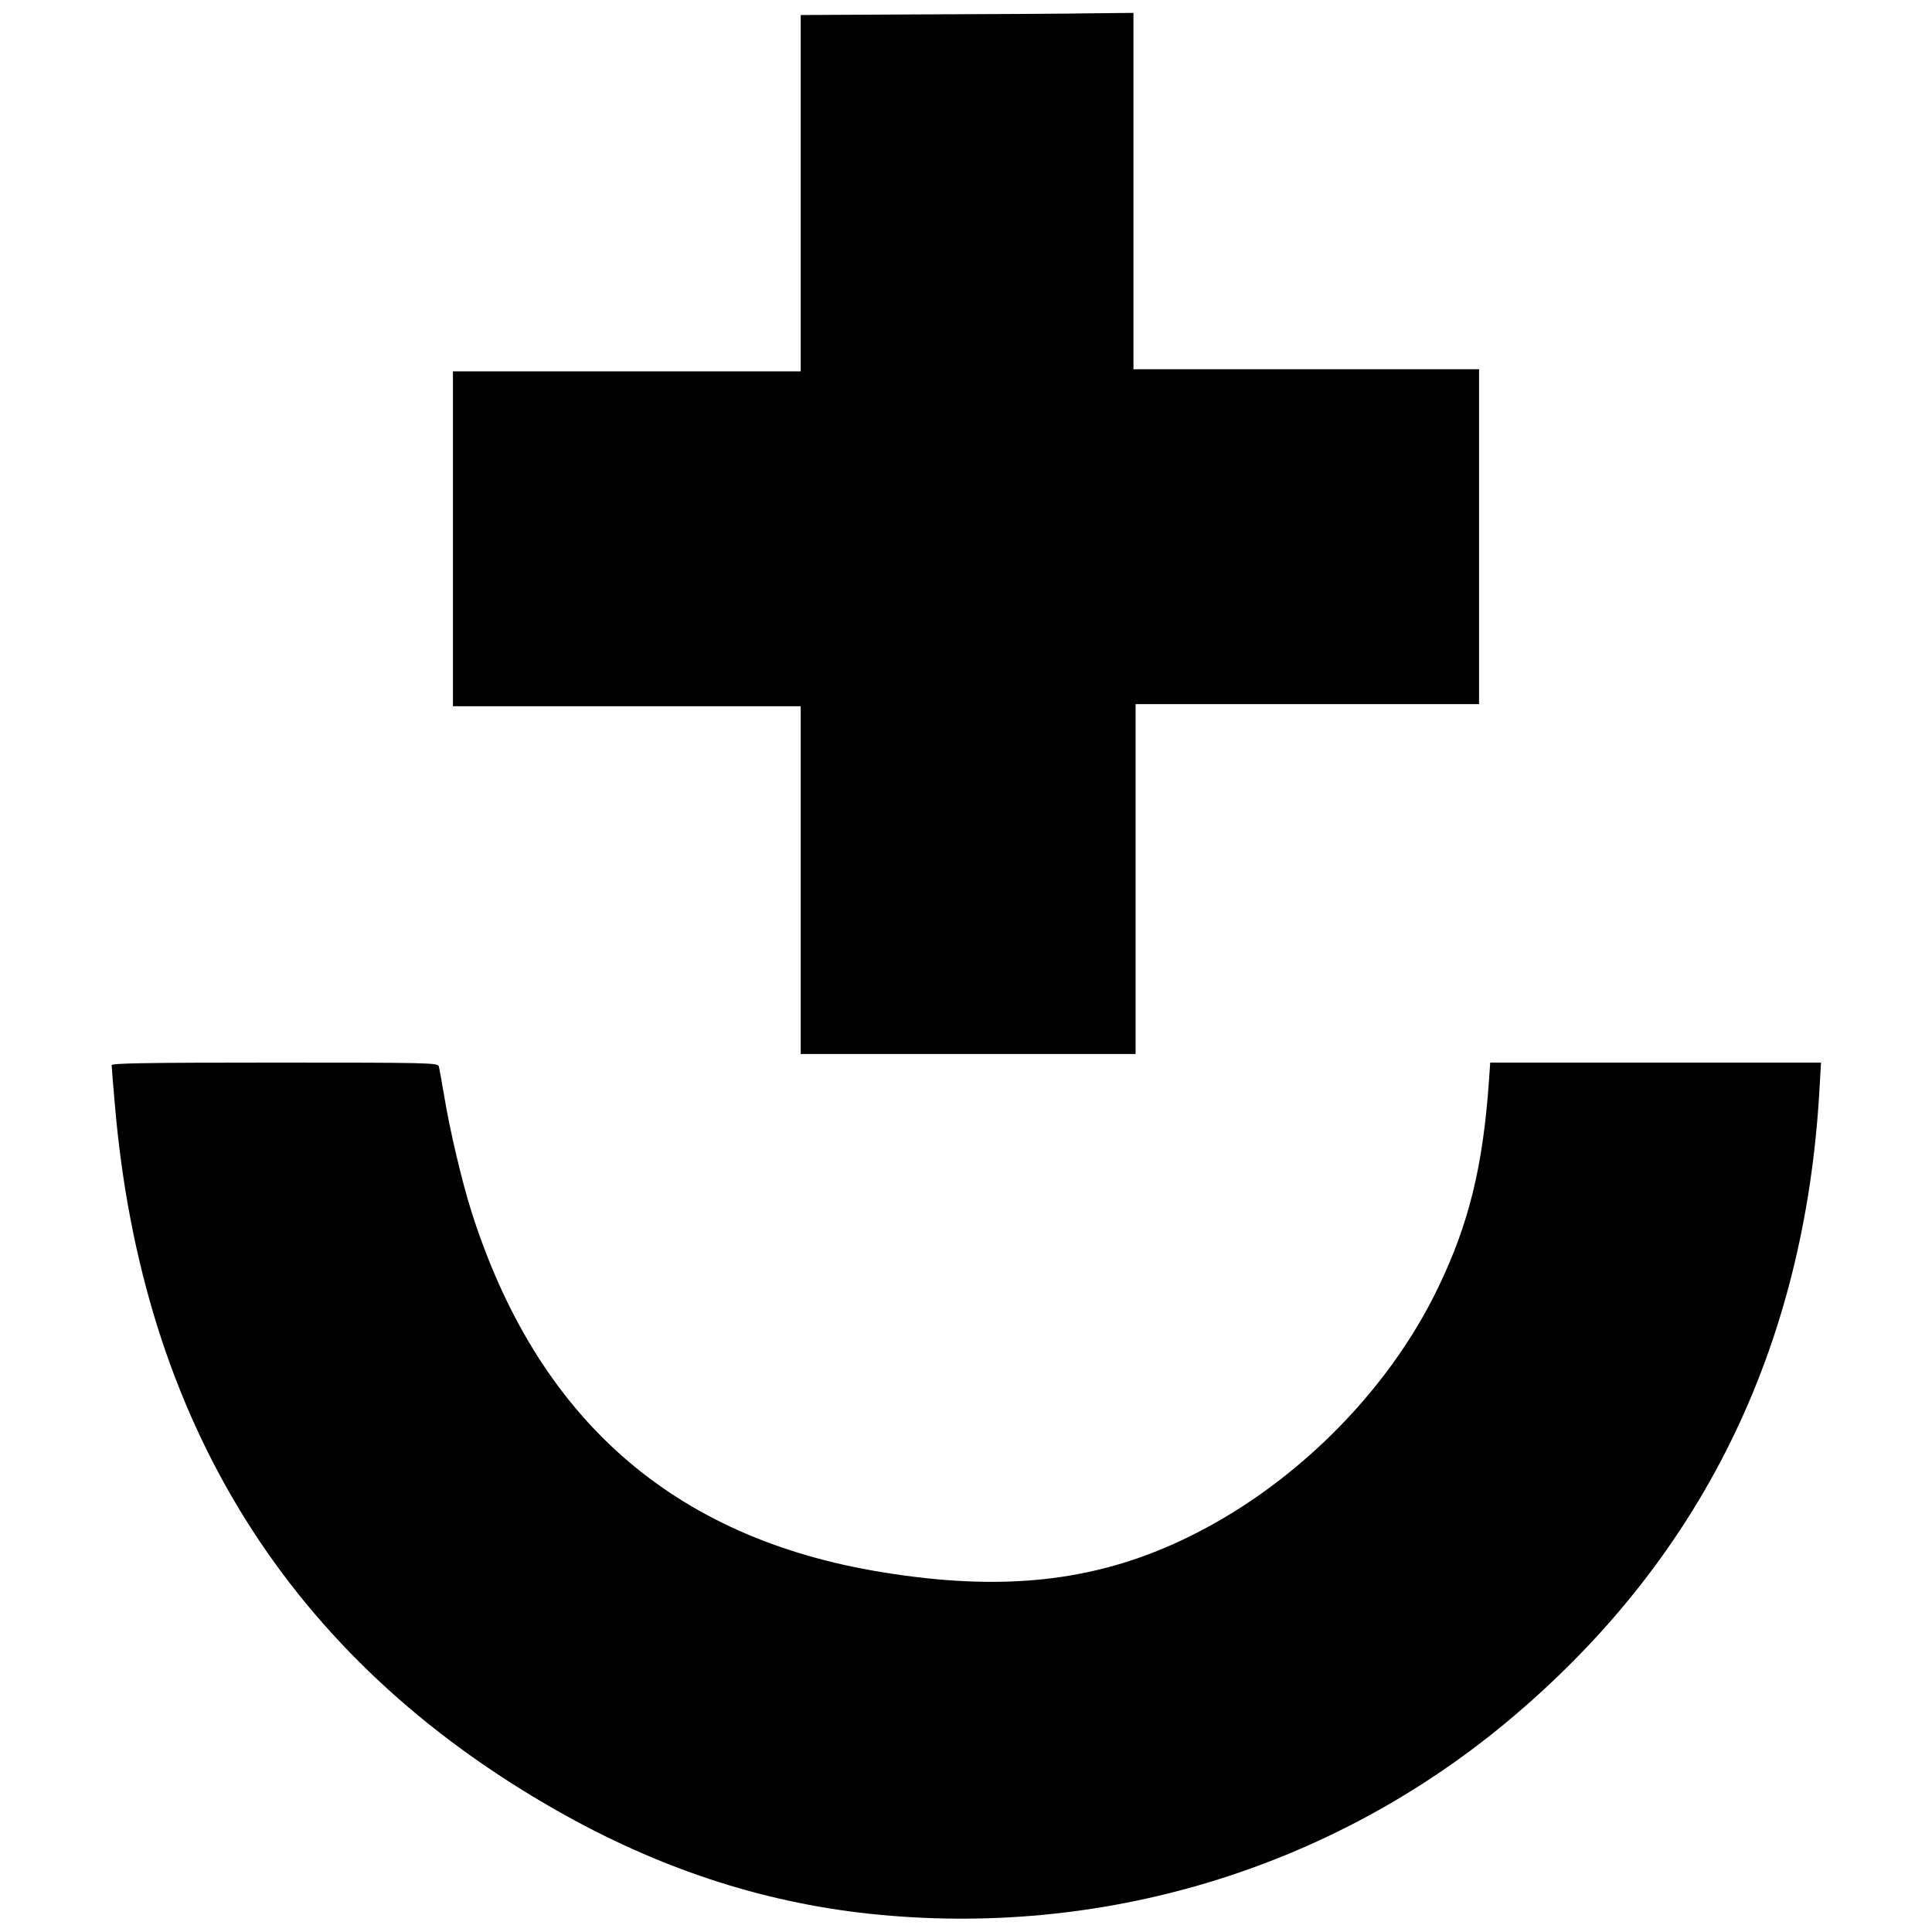
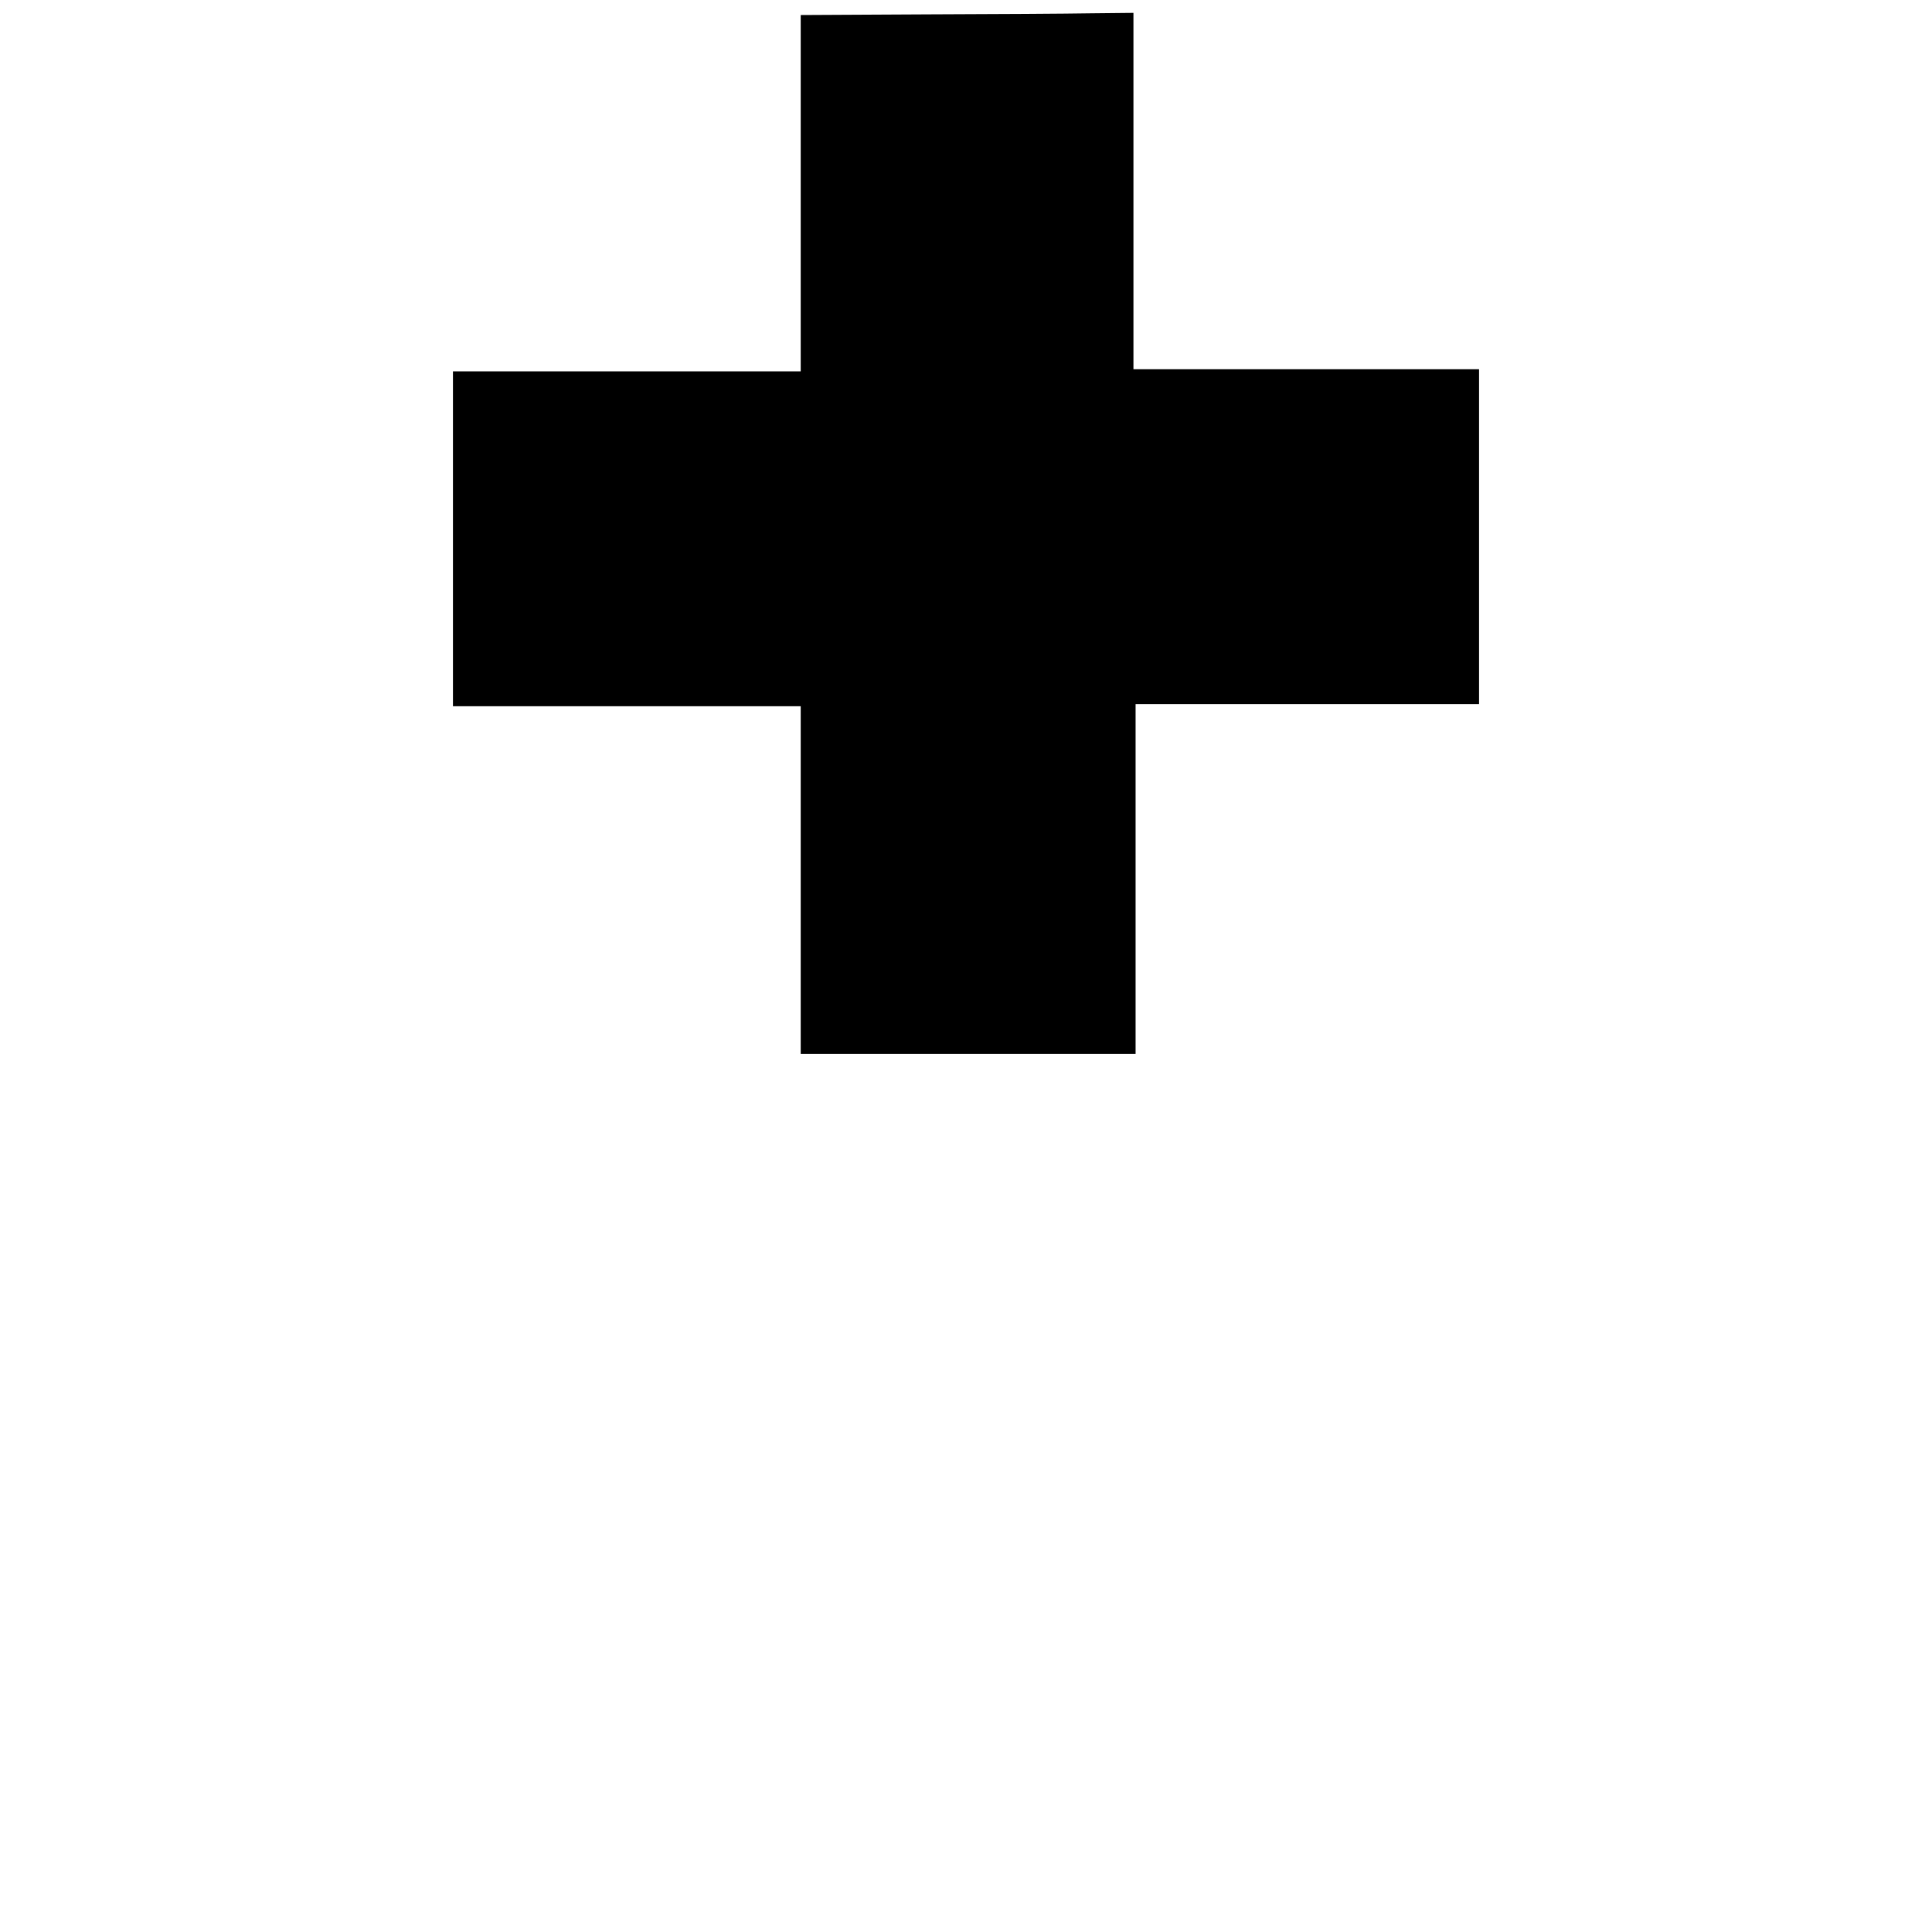
<svg xmlns="http://www.w3.org/2000/svg" version="1.0" width="900pt" height="900pt" viewBox="0 0 900 900" preserveAspectRatio="xMidYMid meet">
  <g transform="translate(0,900) scale(0.1,-0.1)" fill="#000000" stroke="none">
    <path d="M4308 8933 l-578 -3 0 -830 0 -830 -810 0 -810 0 0 -780 0 -780 810 0 810 0 0 -810 0 -810 780 0 780 0 0 815 0 815 800 0 800 0 0 780 0 780 -805 0 -805 0 0 830 0 830 -197 -2 c-109 -2 -458 -4 -775 -5z" />
-     <path d="M520 4038 c0 -7 7 -89 15 -183 126 -1481 813 -2580 2055 -3287 472 -269 955 -429 1460 -483 1078 -115 2143 206 2970 894 901 751 1388 1736 1456 2949 l7 122 -771 0 -770 0 -6 -87 c-28 -397 -93 -662 -235 -958 -238 -497 -688 -941 -1194 -1179 -413 -195 -840 -241 -1397 -150 -976 158 -1610 717 -1916 1687 -44 141 -98 370 -124 527 -12 69 -23 133 -26 143 -5 16 -50 17 -765 17 -601 0 -759 -3 -759 -12z" />
  </g>
</svg>